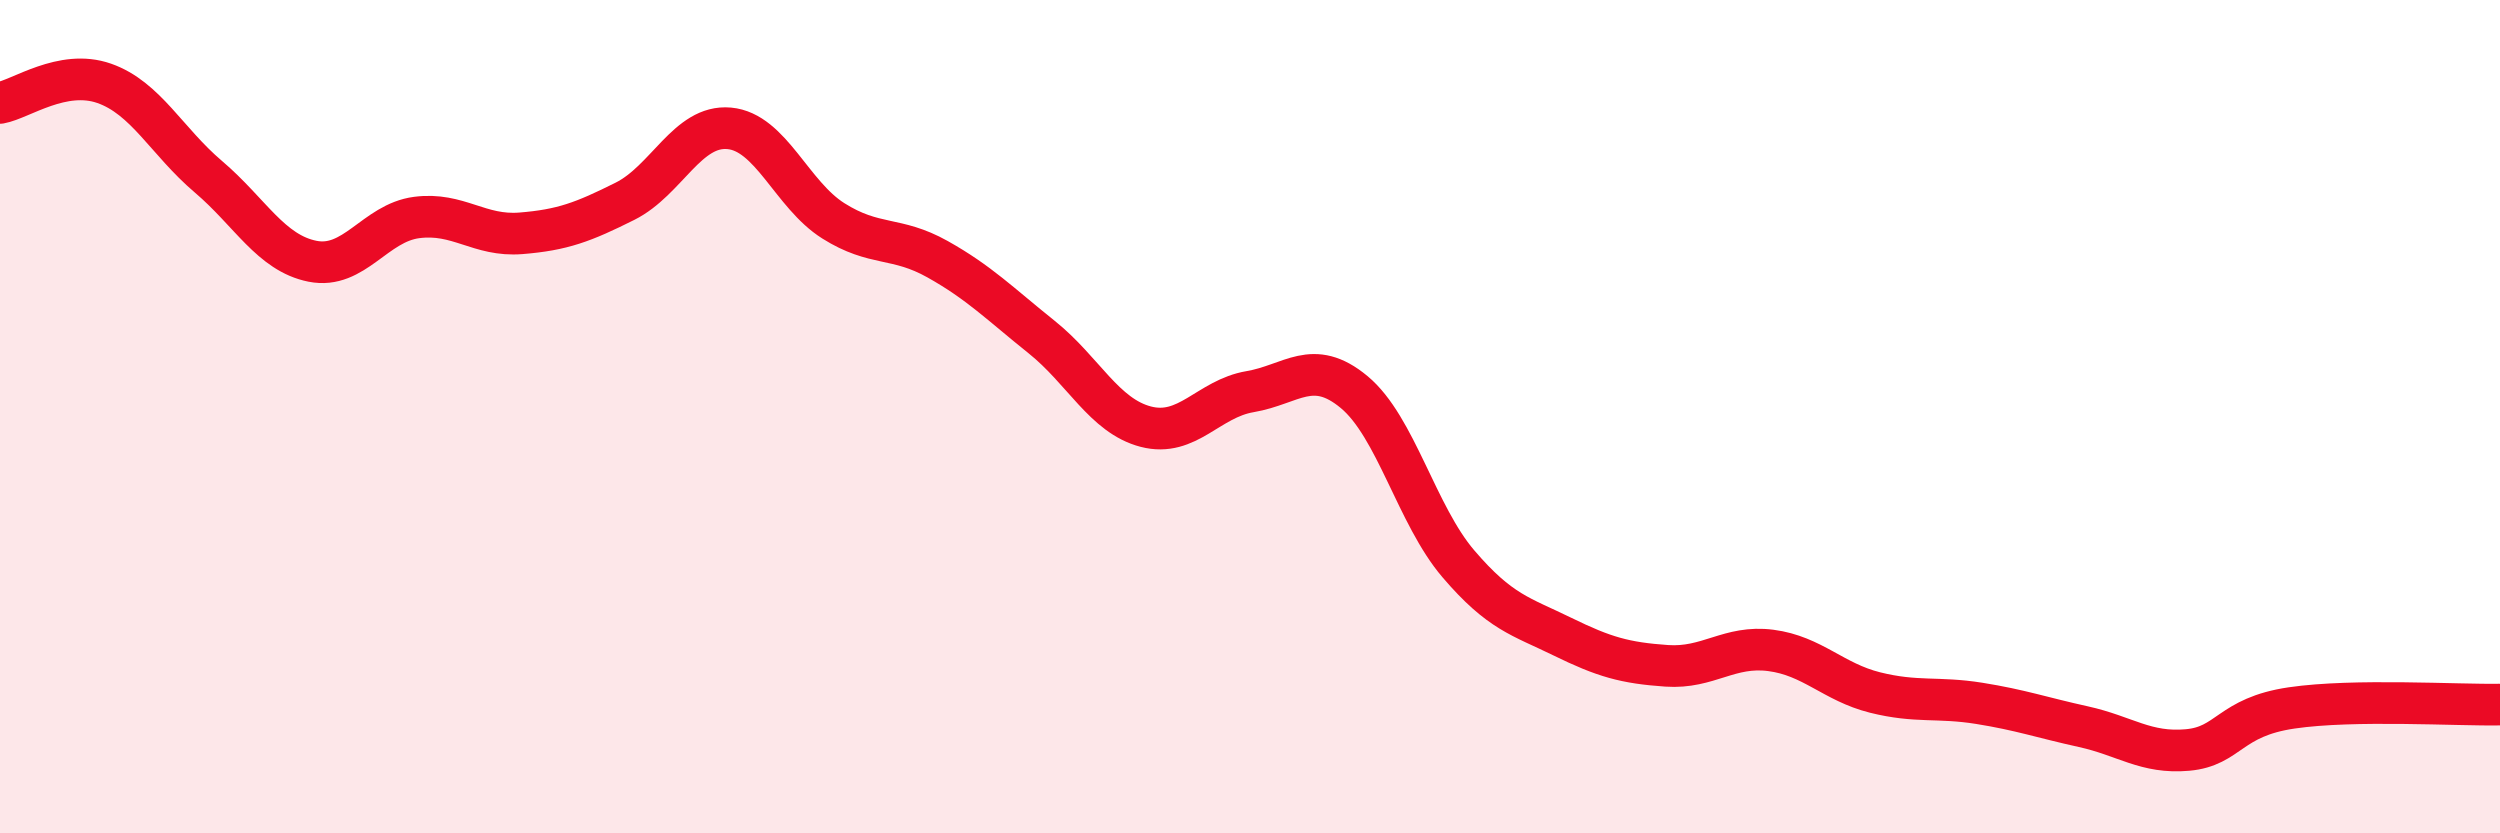
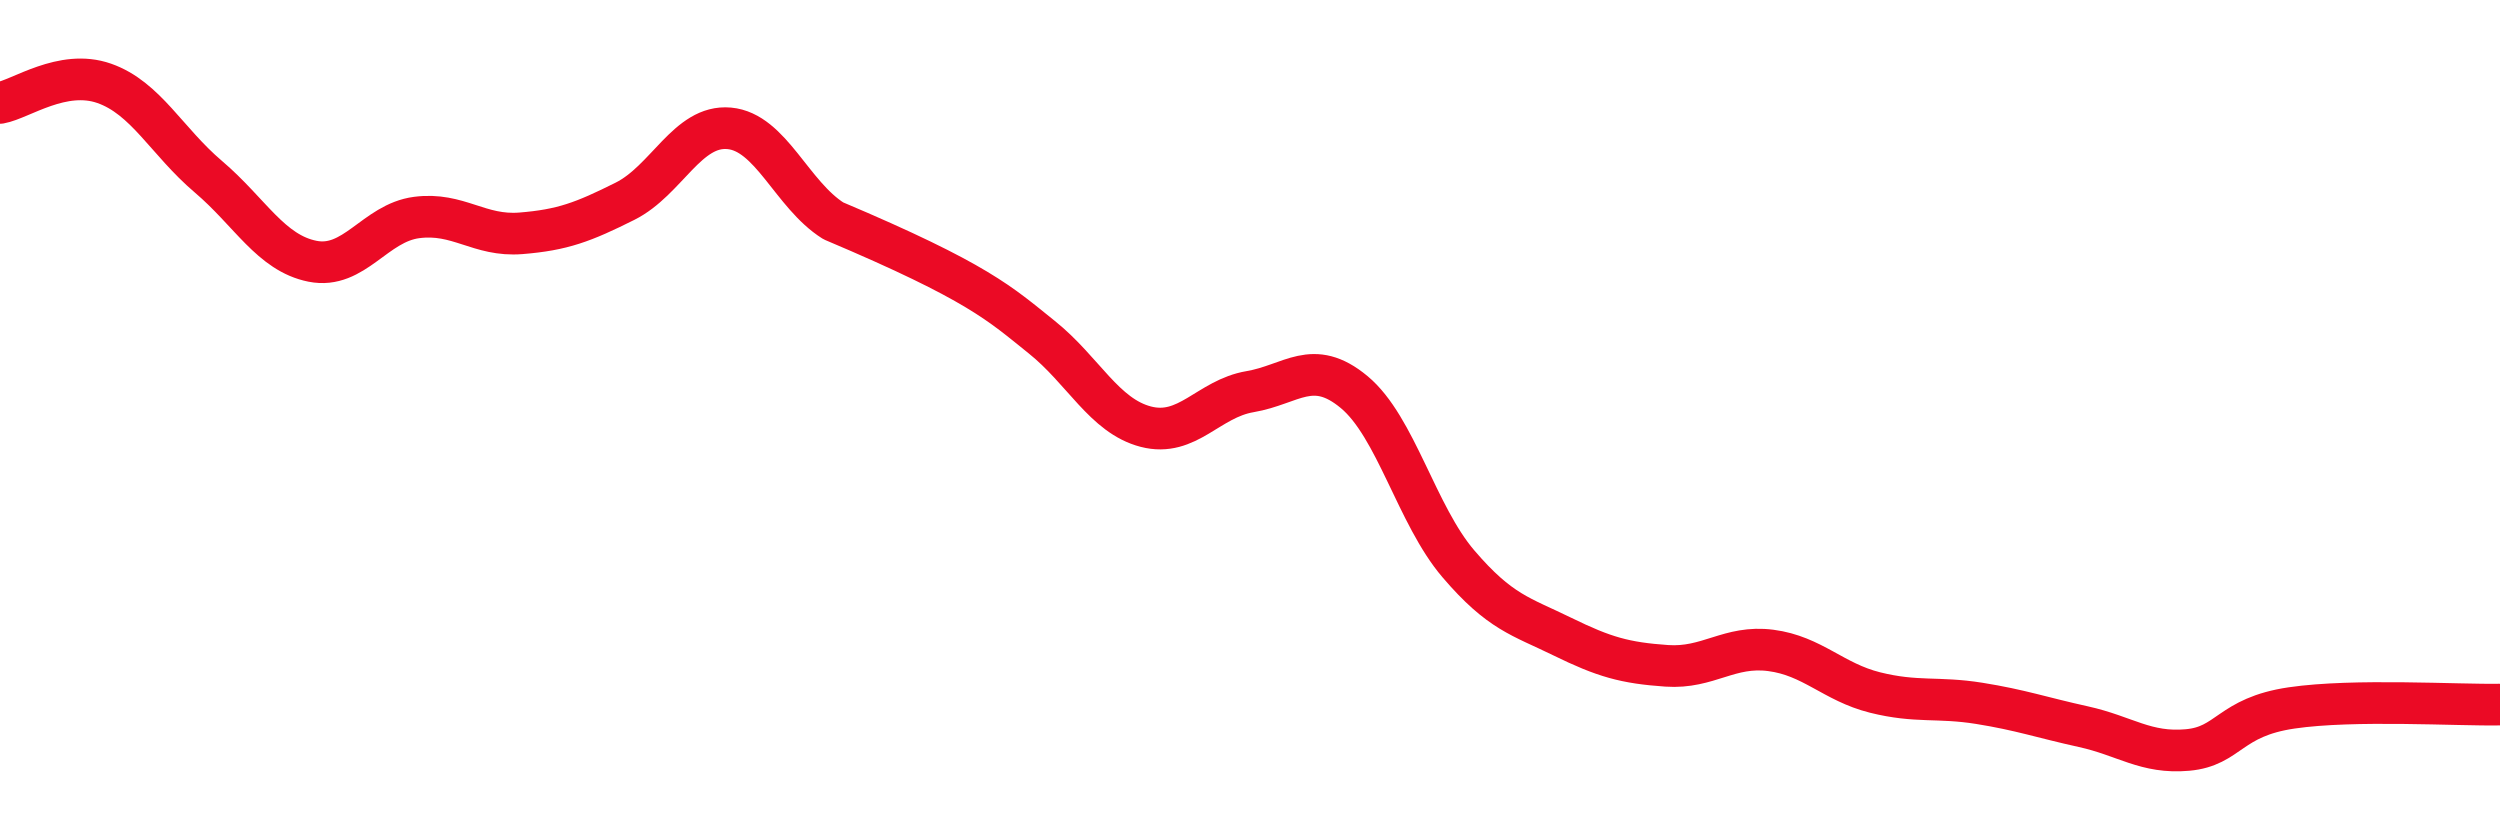
<svg xmlns="http://www.w3.org/2000/svg" width="60" height="20" viewBox="0 0 60 20">
-   <path d="M 0,2.47 C 0.5,2.38 1.5,1.65 2.5,2 C 3.5,2.35 4,3.39 5,4.24 C 6,5.09 6.5,6.07 7.5,6.27 C 8.5,6.47 9,5.35 10,5.22 C 11,5.09 11.5,5.68 12.5,5.6 C 13.5,5.52 14,5.33 15,4.83 C 16,4.33 16.5,2.99 17.5,3.08 C 18.5,3.17 19,4.67 20,5.3 C 21,5.93 21.5,5.66 22.5,6.22 C 23.5,6.78 24,7.29 25,8.09 C 26,8.89 26.5,9.98 27.5,10.24 C 28.5,10.5 29,9.57 30,9.4 C 31,9.23 31.5,8.58 32.5,9.41 C 33.5,10.24 34,12.36 35,13.53 C 36,14.7 36.5,14.79 37.5,15.28 C 38.5,15.77 39,15.91 40,15.98 C 41,16.05 41.5,15.48 42.5,15.61 C 43.5,15.74 44,16.37 45,16.62 C 46,16.87 46.5,16.72 47.5,16.88 C 48.5,17.04 49,17.22 50,17.44 C 51,17.66 51.5,18.09 52.5,18 C 53.5,17.91 53.5,17.21 55,16.99 C 56.5,16.77 59,16.93 60,16.91L60 20L0 20Z" fill="#EB0A25" opacity="0.1" stroke-linecap="round" stroke-linejoin="round" />
-   <path d="M 0,2.47 C 0.5,2.38 1.5,1.65 2.5,2 C 3.5,2.35 4,3.39 5,4.24 C 6,5.09 6.5,6.07 7.5,6.27 C 8.5,6.47 9,5.35 10,5.22 C 11,5.09 11.5,5.68 12.5,5.6 C 13.5,5.52 14,5.33 15,4.83 C 16,4.33 16.5,2.99 17.5,3.08 C 18.5,3.17 19,4.67 20,5.3 C 21,5.93 21.5,5.66 22.5,6.22 C 23.5,6.78 24,7.29 25,8.09 C 26,8.89 26.5,9.98 27.5,10.24 C 28.5,10.5 29,9.57 30,9.4 C 31,9.23 31.5,8.58 32.5,9.41 C 33.5,10.24 34,12.36 35,13.53 C 36,14.7 36.5,14.79 37.5,15.28 C 38.5,15.77 39,15.91 40,15.98 C 41,16.05 41.5,15.48 42.5,15.61 C 43.5,15.74 44,16.37 45,16.62 C 46,16.87 46.5,16.72 47.5,16.88 C 48.5,17.04 49,17.22 50,17.44 C 51,17.66 51.5,18.09 52.5,18 C 53.5,17.91 53.5,17.21 55,16.99 C 56.5,16.77 59,16.93 60,16.91" stroke="#EB0A25" stroke-width="1" fill="none" stroke-linecap="round" stroke-linejoin="round" />
+   <path d="M 0,2.47 C 0.5,2.38 1.5,1.65 2.5,2 C 3.5,2.35 4,3.39 5,4.24 C 6,5.09 6.5,6.07 7.5,6.27 C 8.5,6.47 9,5.35 10,5.22 C 11,5.09 11.5,5.68 12.5,5.6 C 13.5,5.52 14,5.33 15,4.83 C 16,4.33 16.5,2.99 17.5,3.08 C 18.5,3.17 19,4.67 20,5.3 C 23.5,6.78 24,7.29 25,8.09 C 26,8.89 26.5,9.98 27.5,10.24 C 28.5,10.5 29,9.57 30,9.4 C 31,9.23 31.5,8.58 32.5,9.41 C 33.5,10.24 34,12.36 35,13.53 C 36,14.7 36.5,14.79 37.5,15.28 C 38.5,15.77 39,15.91 40,15.98 C 41,16.05 41.5,15.48 42.5,15.61 C 43.5,15.74 44,16.37 45,16.62 C 46,16.87 46.5,16.72 47.5,16.88 C 48.5,17.04 49,17.22 50,17.44 C 51,17.66 51.5,18.09 52.5,18 C 53.5,17.91 53.5,17.21 55,16.99 C 56.5,16.77 59,16.93 60,16.91" stroke="#EB0A25" stroke-width="1" fill="none" stroke-linecap="round" stroke-linejoin="round" />
</svg>